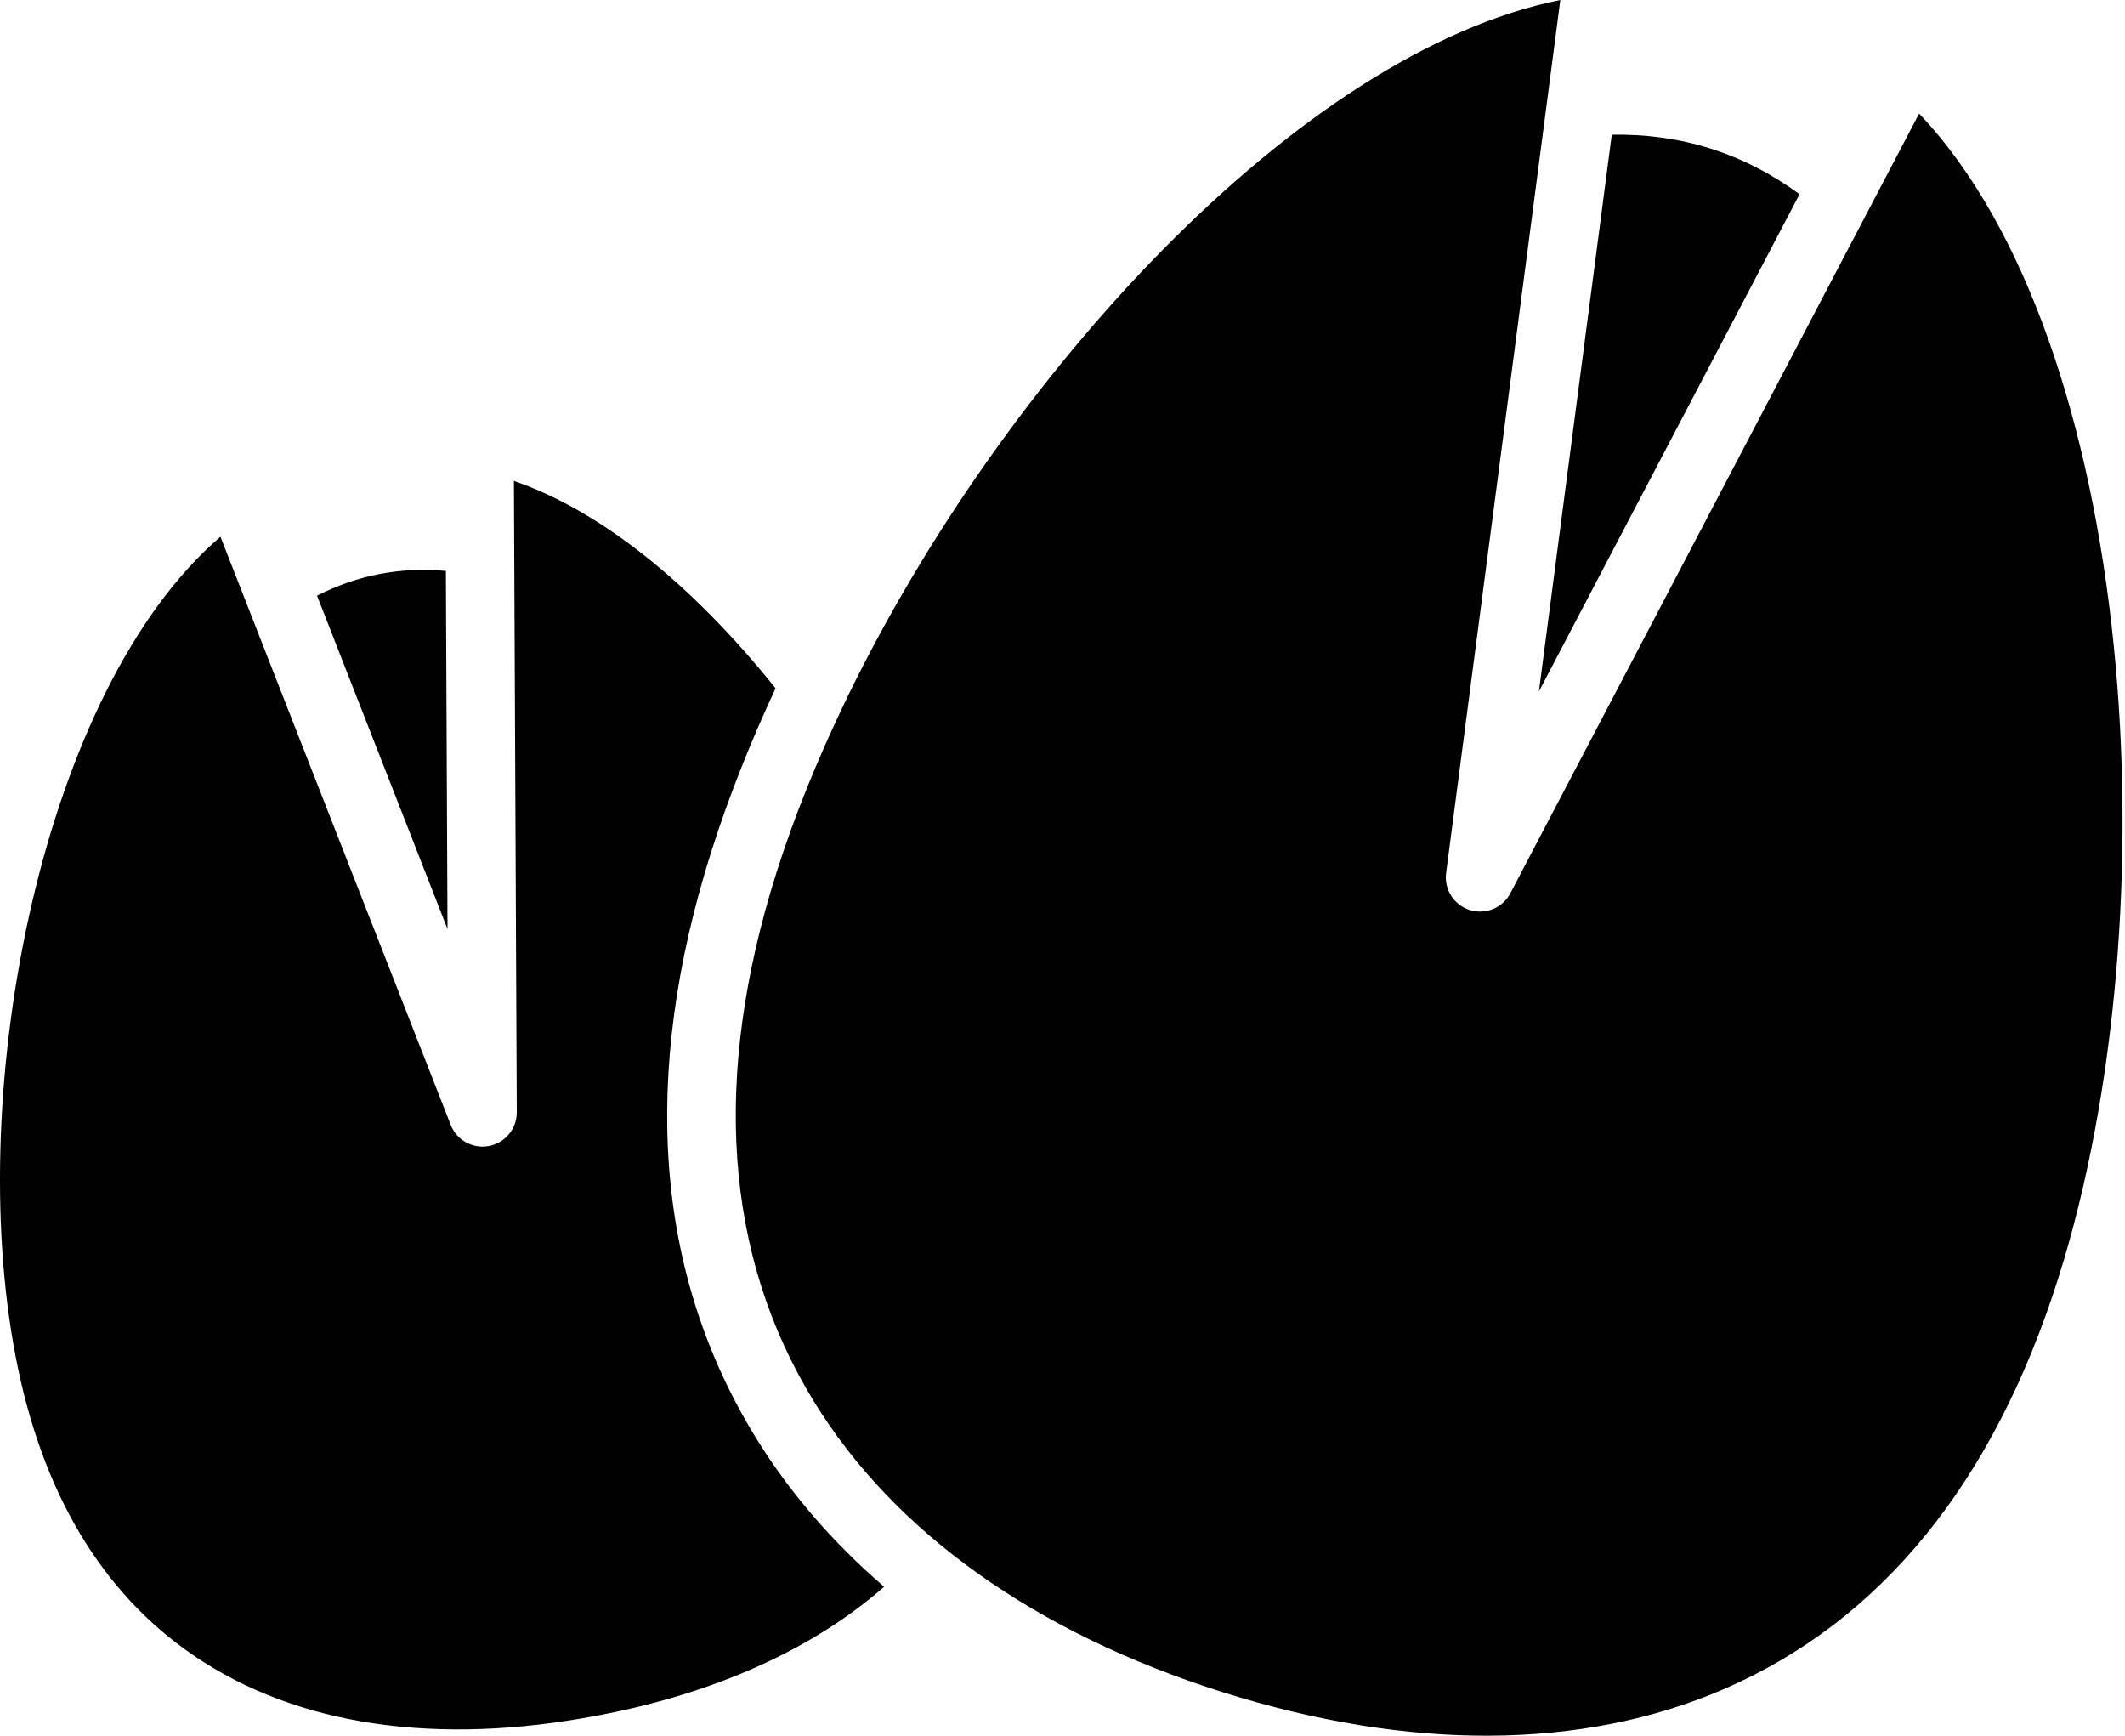
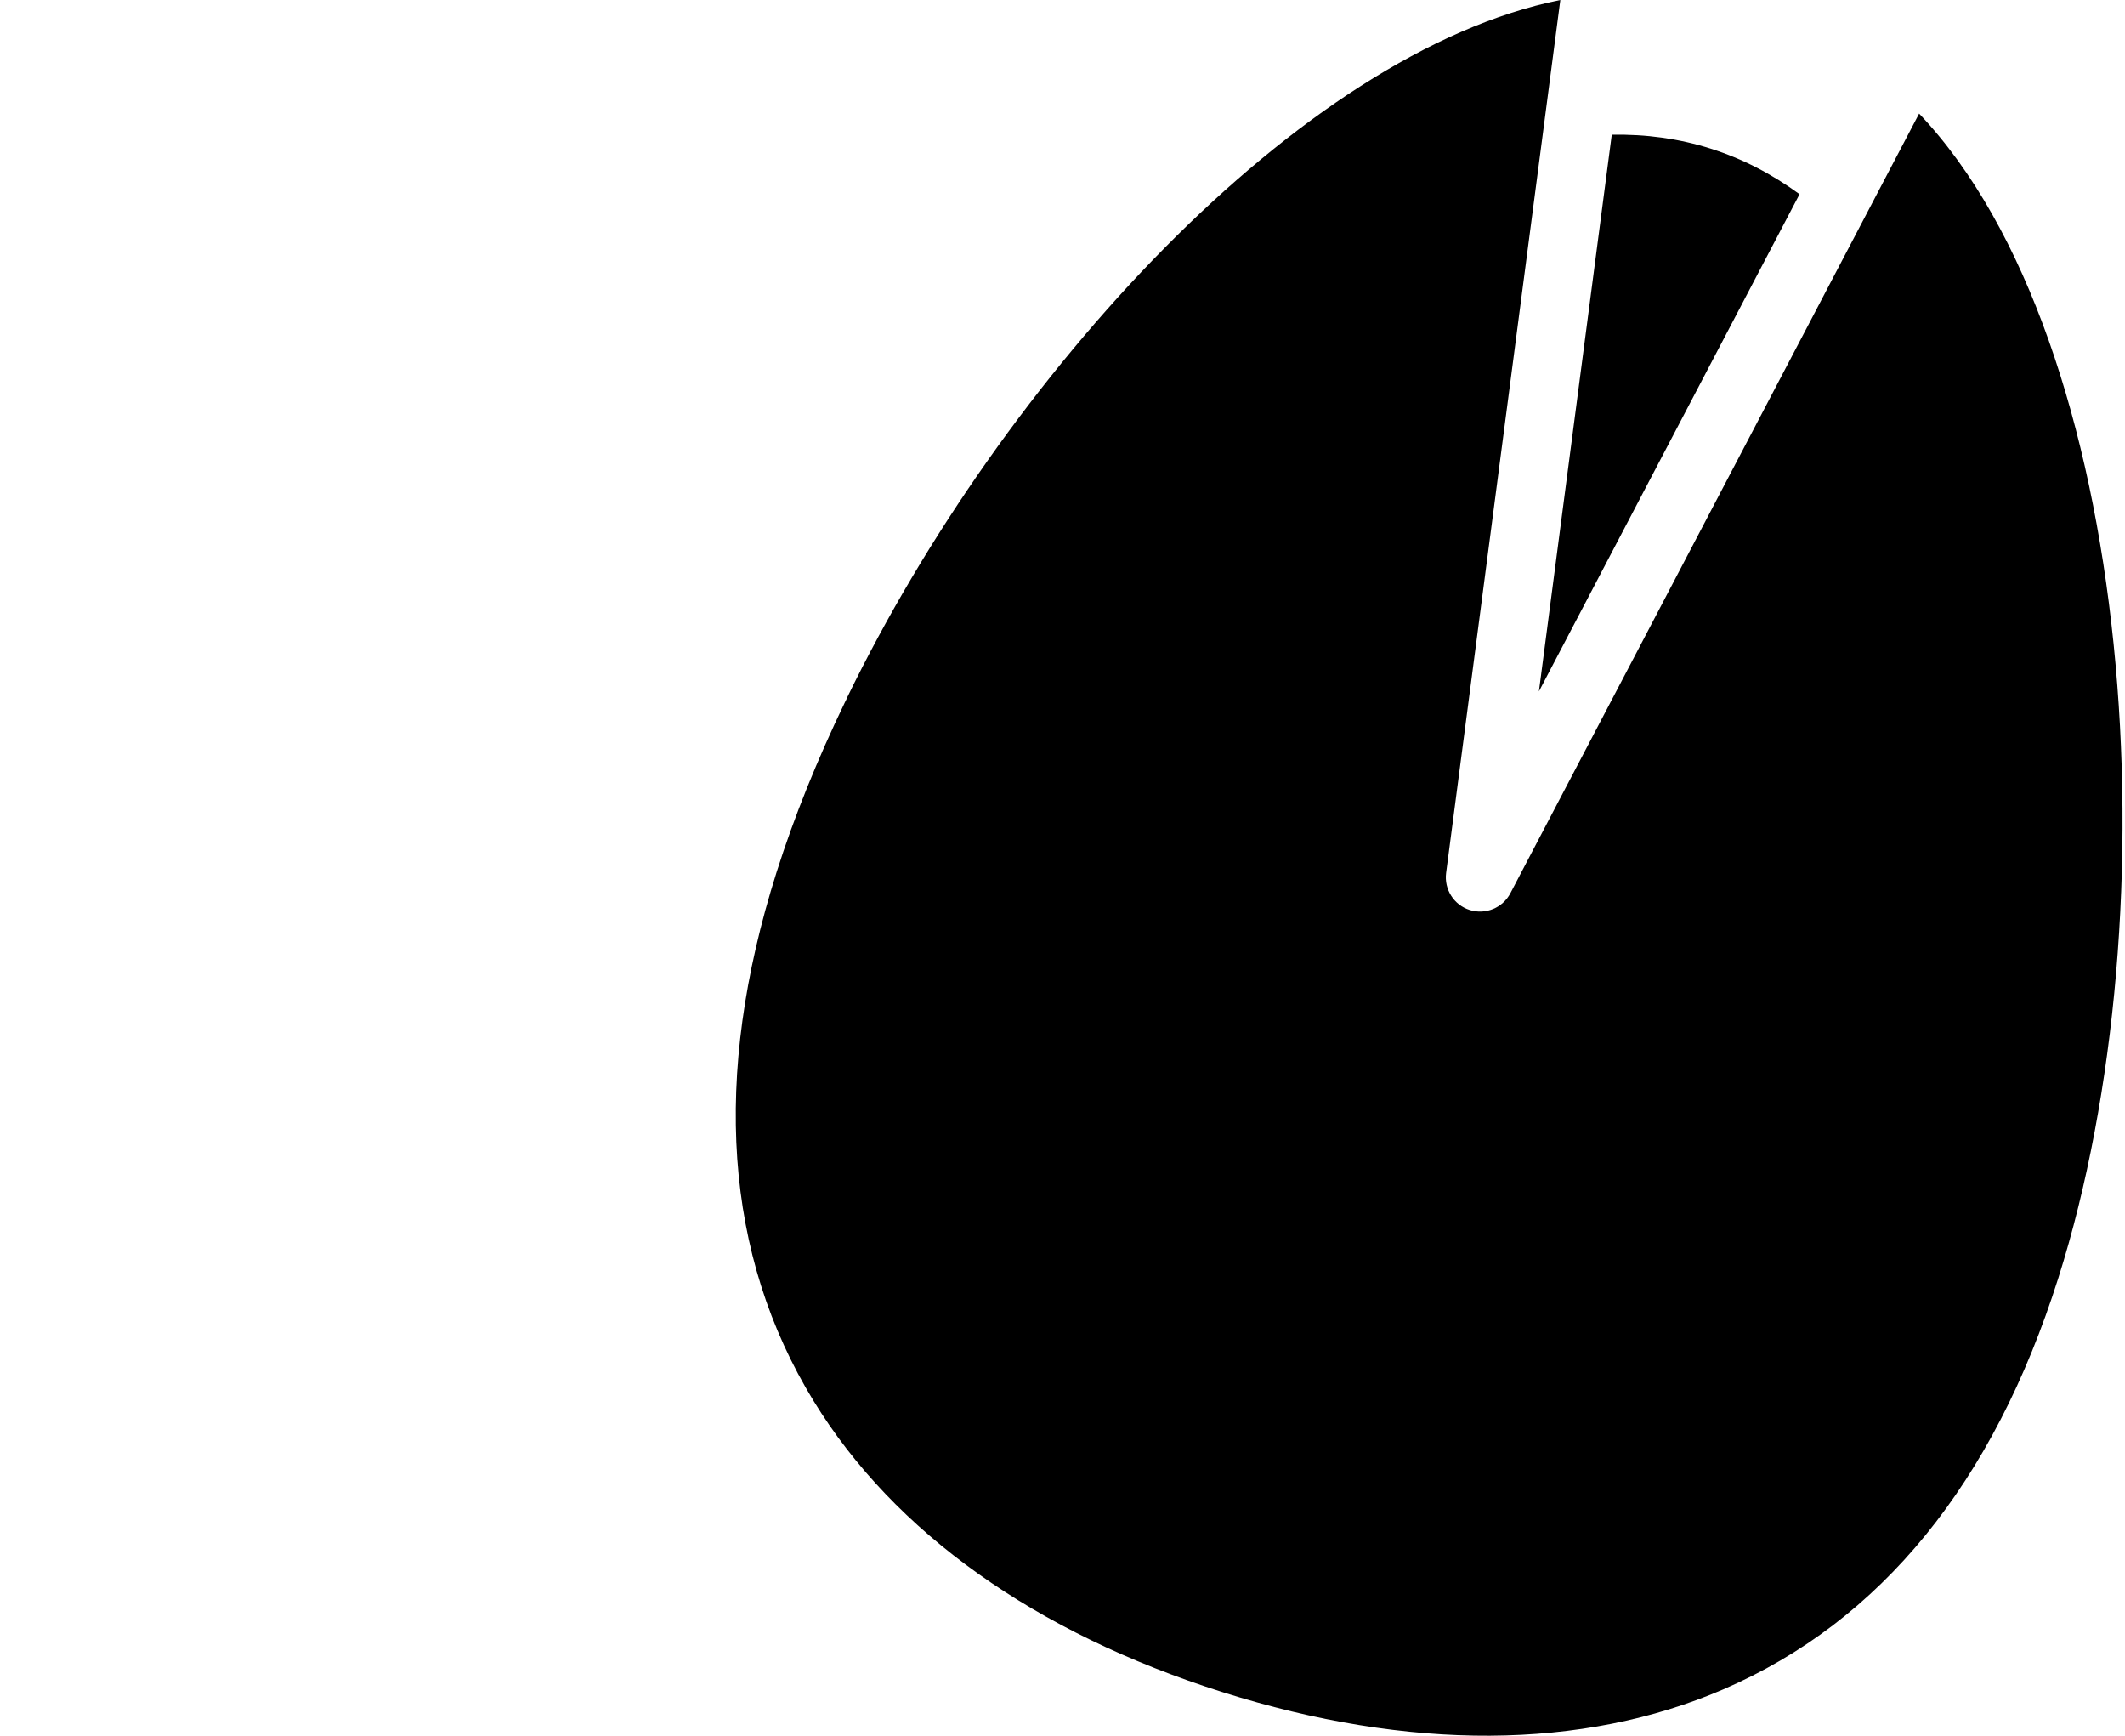
<svg xmlns="http://www.w3.org/2000/svg" width="60" height="49" viewBox="0 0 60 49" fill="none">
-   <path d="M12.59 16.118C11.96 16.06 11.335 16.086 10.723 16.203C10.109 16.32 9.517 16.528 8.952 16.815L12.636 26.226L12.59 16.118Z" fill="black" />
-   <path d="M21.333 40.572C18.497 35.947 18.076 30.386 20.083 24.044C20.563 22.529 21.177 20.981 21.899 19.431C19.505 16.449 16.934 14.408 14.511 13.577L14.592 31.4C14.594 31.865 14.264 32.265 13.807 32.353C13.346 32.438 12.896 32.189 12.726 31.756L6.225 15.152C1.212 19.451 -1.018 30.69 0.439 38.28C1.172 42.123 2.869 44.971 5.484 46.746C8.391 48.72 12.333 49.301 16.886 48.428C20.192 47.804 22.958 46.554 24.964 44.795C23.507 43.539 22.287 42.126 21.333 40.572Z" fill="black" />
  <path d="M50.811 5.483C50.036 4.915 49.197 4.479 48.302 4.196C47.407 3.912 46.47 3.785 45.509 3.804L43.452 19.519L50.811 5.483Z" fill="black" />
  <path d="M54.187 3.207L42.646 25.217C42.429 25.631 41.944 25.83 41.498 25.689C41.052 25.548 40.772 25.107 40.832 24.643L44.057 0C36.698 1.478 28.323 10.633 23.921 19.689C23.901 19.735 23.885 19.78 23.858 19.823C23.077 21.444 22.422 23.06 21.926 24.627C20.095 30.411 20.45 35.435 22.98 39.561C25.249 43.26 29.236 46.098 34.51 47.767C39.784 49.437 44.677 49.41 48.662 47.69C53.106 45.772 56.287 41.866 58.117 36.082C61.399 25.716 60.307 9.651 54.187 3.207Z" fill="black" />
</svg>